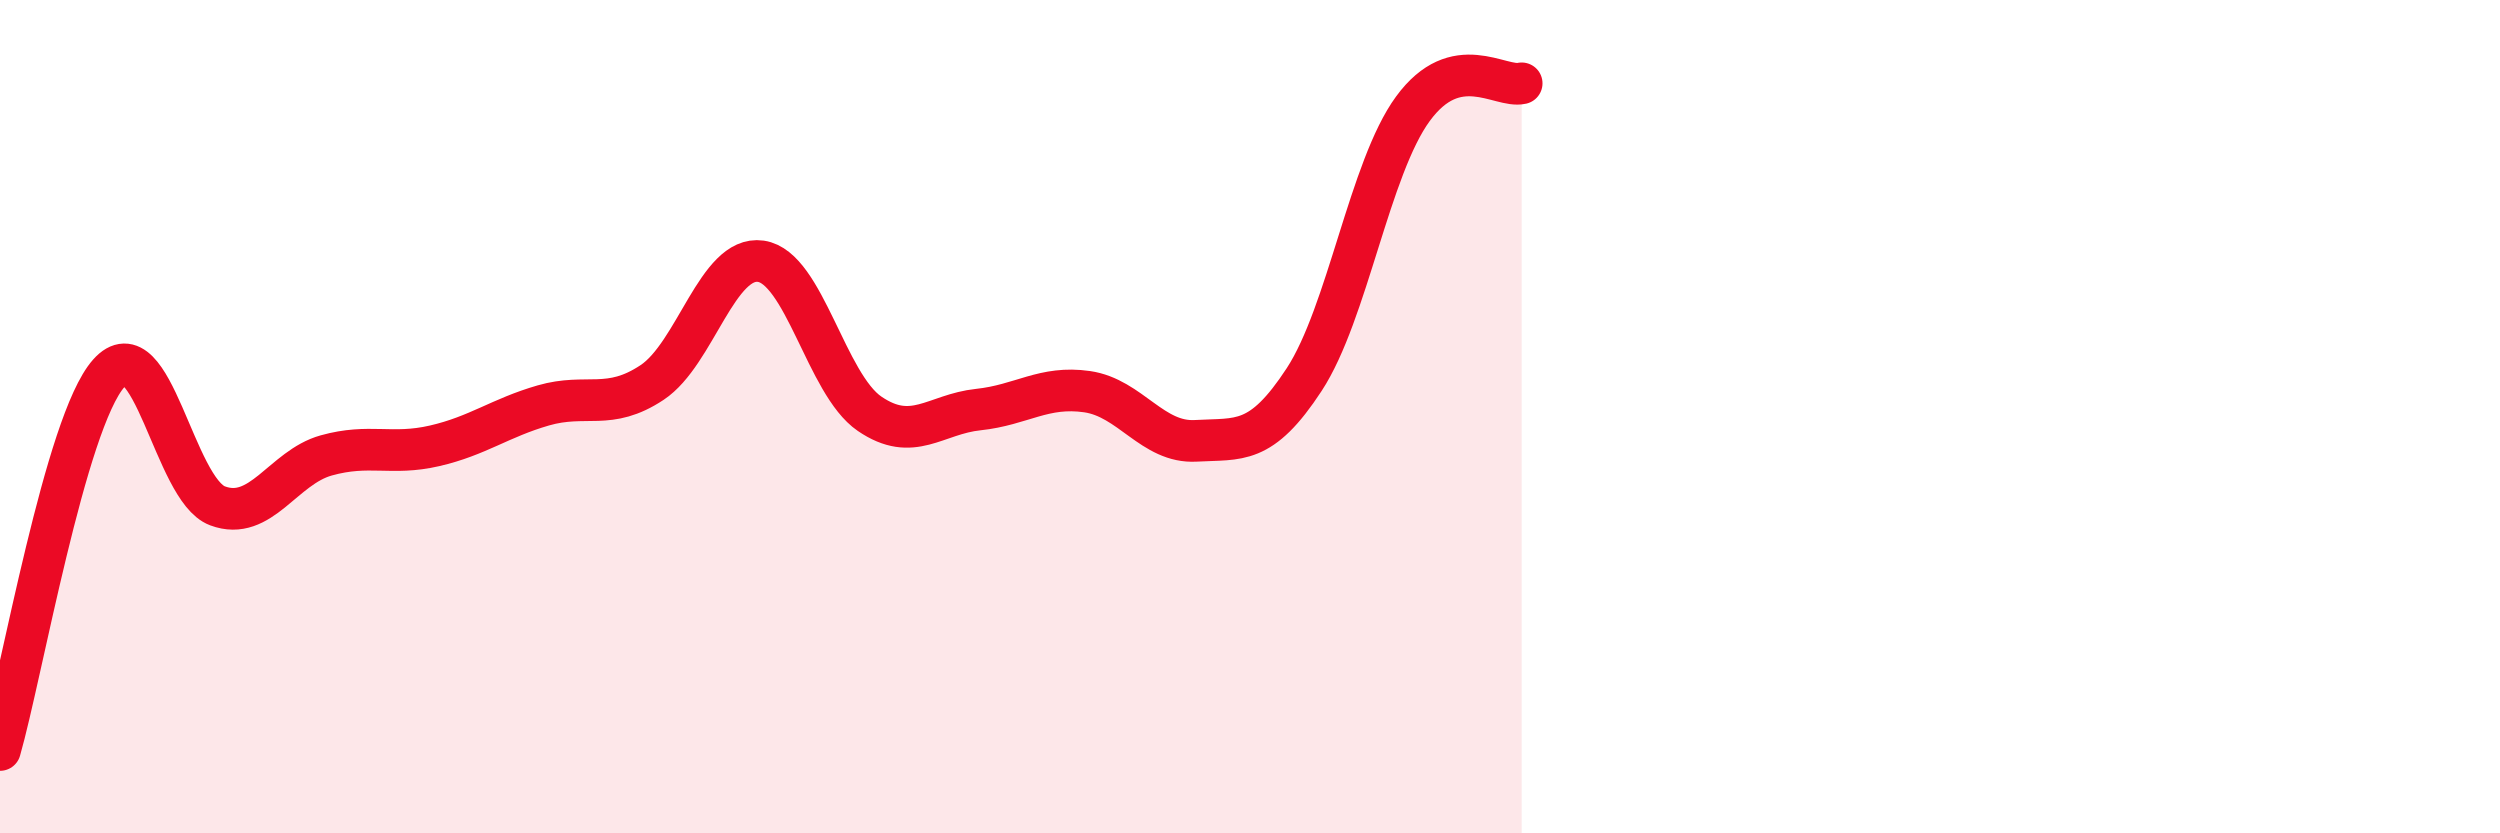
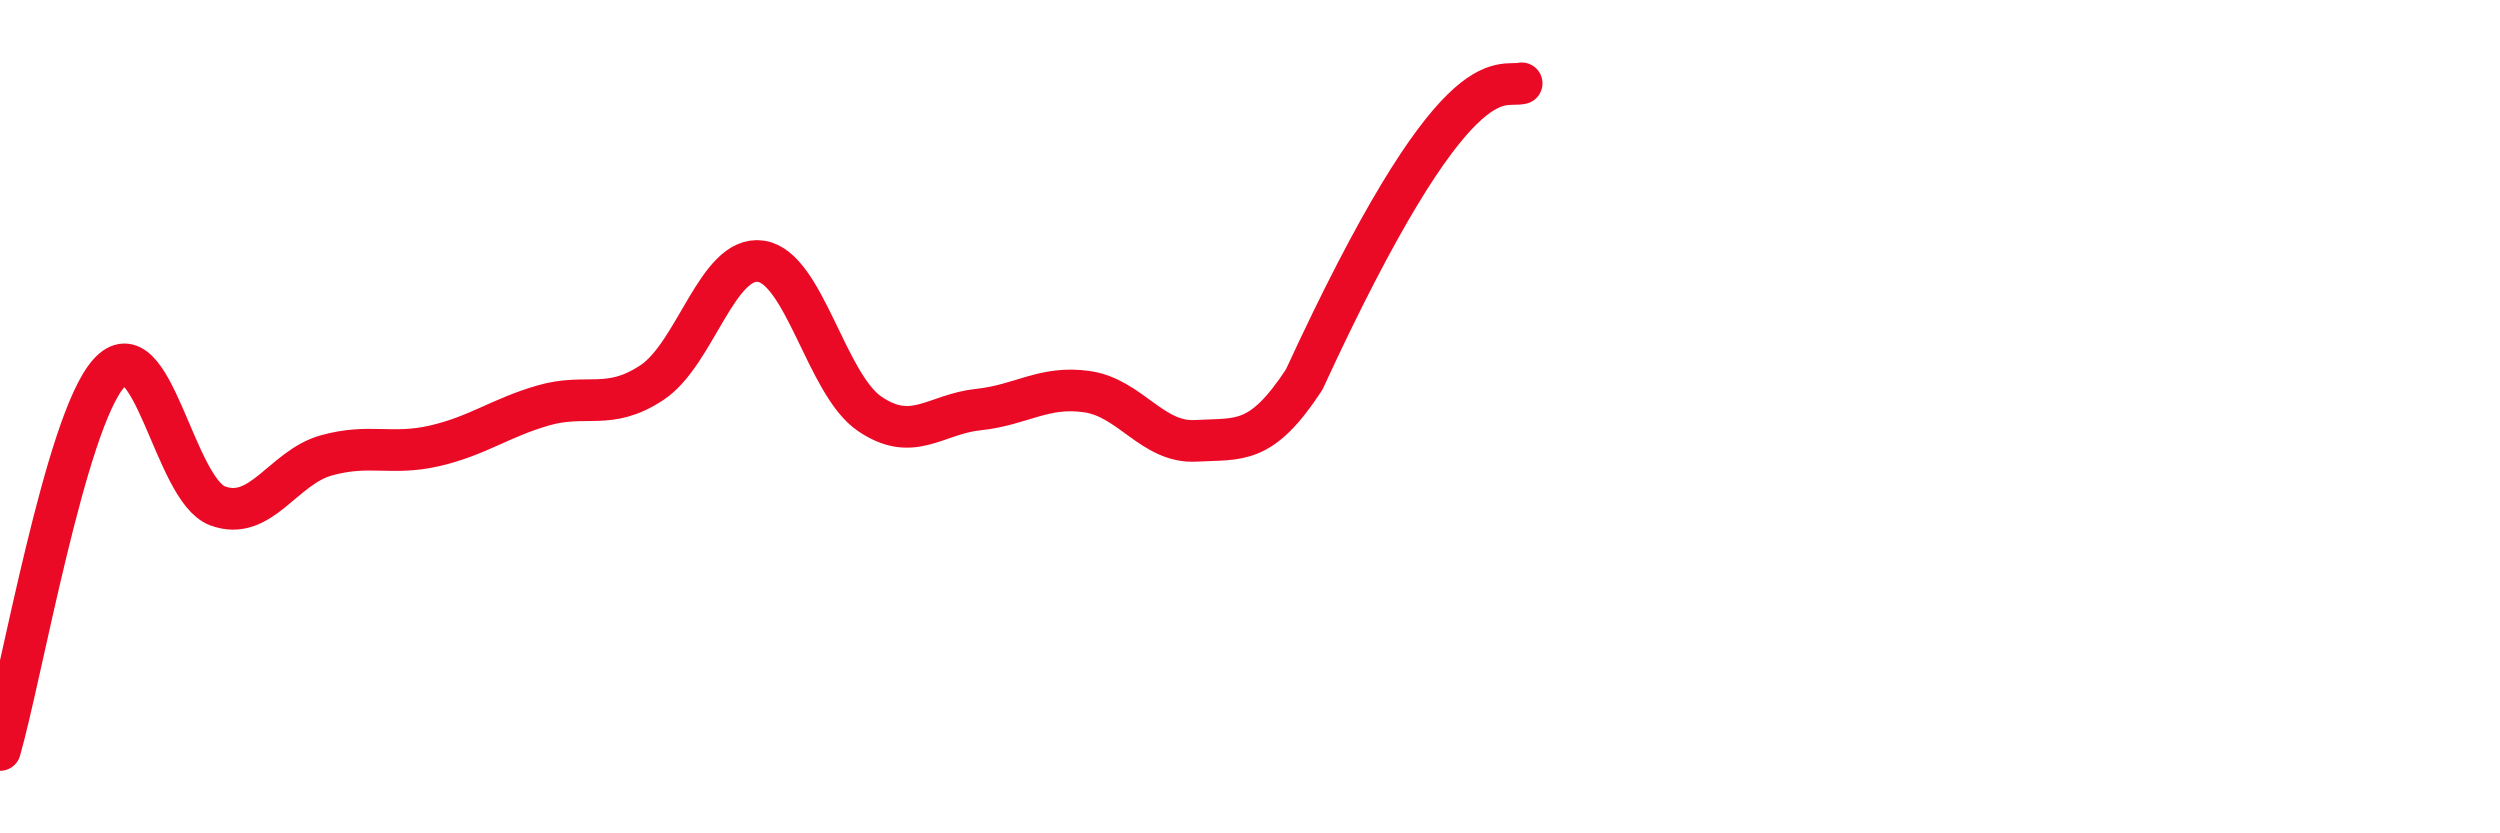
<svg xmlns="http://www.w3.org/2000/svg" width="60" height="20" viewBox="0 0 60 20">
-   <path d="M 0,18 C 0.52,16.19 1.57,10.13 2.61,8.96 C 3.65,7.79 4.18,11.75 5.22,12.14 C 6.26,12.53 6.79,11.22 7.83,10.93 C 8.87,10.64 9.39,10.94 10.43,10.7 C 11.47,10.46 12,10.03 13.04,9.73 C 14.08,9.43 14.61,9.87 15.65,9.18 C 16.69,8.49 17.22,6.12 18.26,6.27 C 19.3,6.42 19.83,9.22 20.87,9.93 C 21.91,10.64 22.44,9.94 23.48,9.83 C 24.52,9.72 25.05,9.25 26.09,9.4 C 27.13,9.55 27.66,10.64 28.7,10.58 C 29.74,10.52 30.26,10.7 31.3,9.11 C 32.34,7.52 32.87,4.03 33.91,2.61 C 34.95,1.19 36,2.12 36.52,2L36.52 20L0 20Z" fill="#EB0A25" opacity="0.1" stroke-linecap="round" stroke-linejoin="round" />
-   <path d="M 0,18 C 0.52,16.19 1.57,10.13 2.61,8.96 C 3.65,7.79 4.18,11.75 5.22,12.14 C 6.26,12.53 6.79,11.22 7.83,10.93 C 8.87,10.64 9.39,10.94 10.43,10.7 C 11.47,10.46 12,10.03 13.04,9.73 C 14.08,9.43 14.61,9.87 15.65,9.18 C 16.69,8.49 17.22,6.12 18.26,6.27 C 19.3,6.42 19.83,9.22 20.87,9.93 C 21.91,10.64 22.44,9.94 23.48,9.83 C 24.52,9.72 25.05,9.25 26.09,9.4 C 27.13,9.55 27.66,10.64 28.7,10.58 C 29.74,10.52 30.26,10.7 31.3,9.11 C 32.34,7.52 32.87,4.03 33.91,2.61 C 34.95,1.19 36,2.12 36.52,2" stroke="#EB0A25" stroke-width="1" fill="none" stroke-linecap="round" stroke-linejoin="round" />
+   <path d="M 0,18 C 0.52,16.19 1.57,10.13 2.61,8.96 C 3.65,7.79 4.18,11.75 5.22,12.14 C 6.26,12.53 6.79,11.22 7.83,10.93 C 8.87,10.64 9.39,10.94 10.43,10.7 C 11.47,10.46 12,10.03 13.04,9.73 C 14.08,9.43 14.61,9.87 15.65,9.18 C 16.69,8.49 17.22,6.12 18.26,6.27 C 19.3,6.42 19.83,9.22 20.87,9.93 C 21.91,10.64 22.44,9.94 23.48,9.83 C 24.52,9.72 25.05,9.25 26.09,9.4 C 27.13,9.55 27.66,10.64 28.7,10.58 C 29.74,10.52 30.26,10.7 31.3,9.11 C 34.95,1.19 36,2.12 36.52,2" stroke="#EB0A25" stroke-width="1" fill="none" stroke-linecap="round" stroke-linejoin="round" />
</svg>